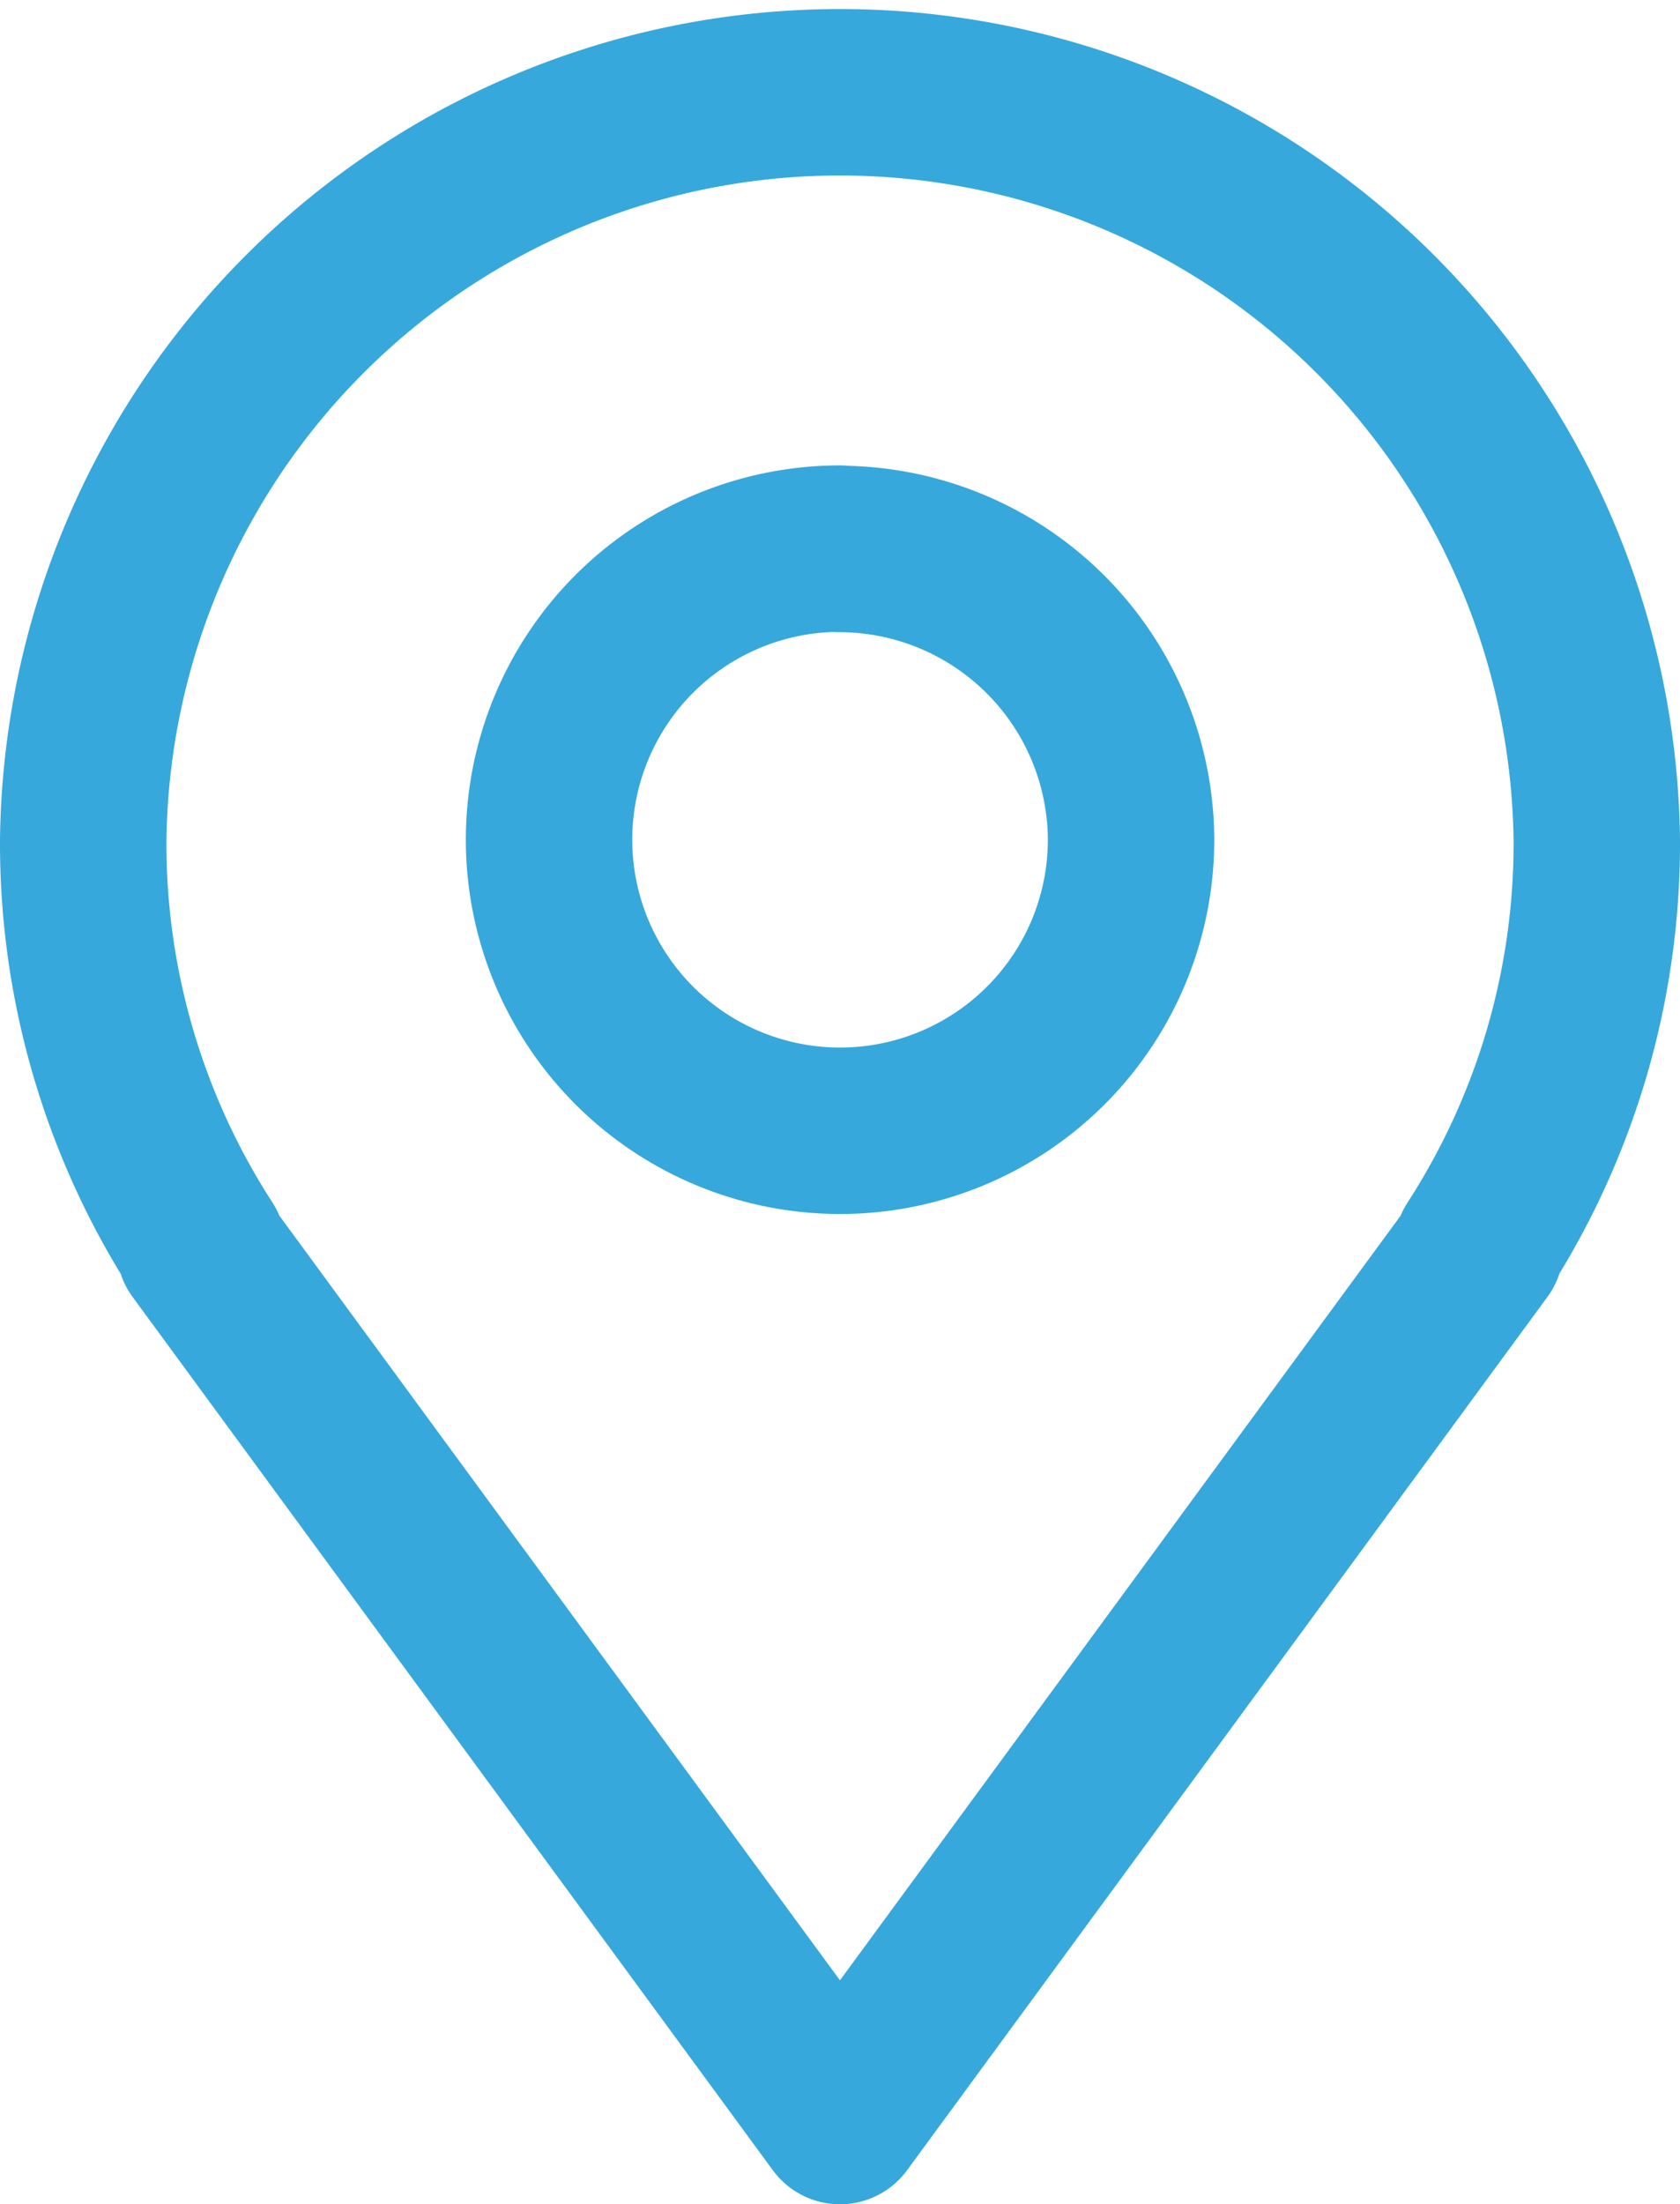
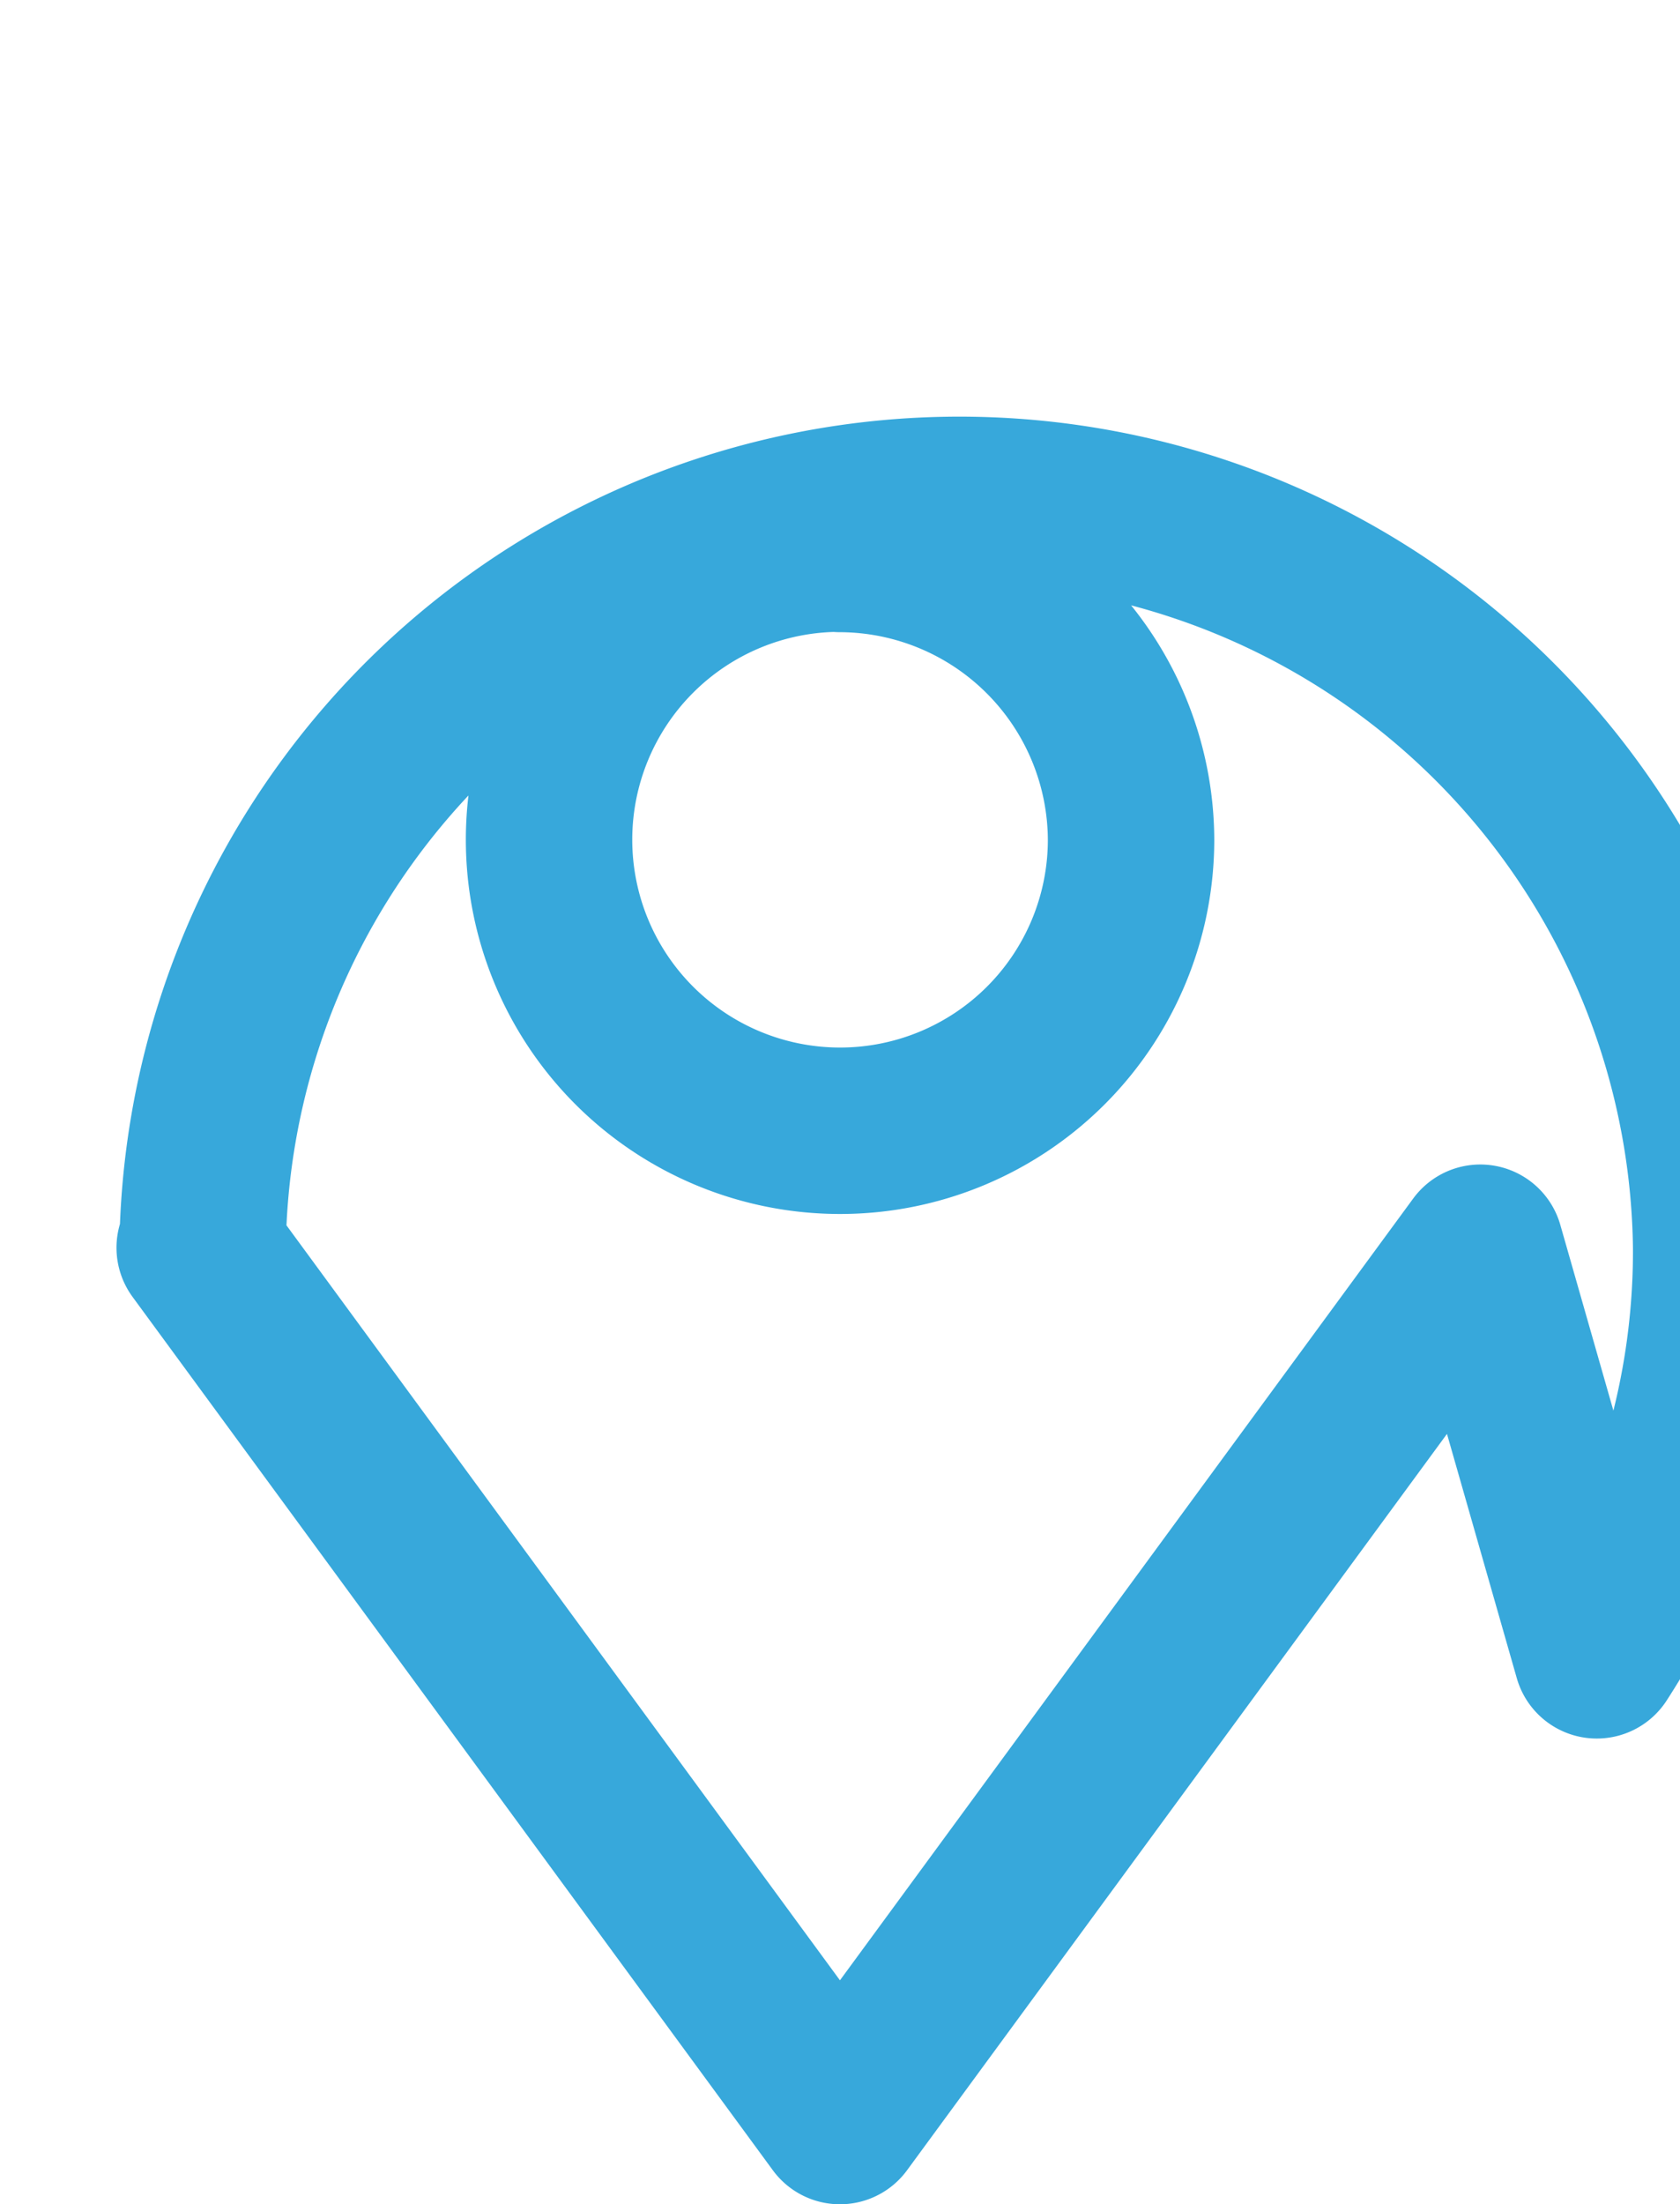
<svg xmlns="http://www.w3.org/2000/svg" class="icon-location" width="15.143" height="19.864">
  <g data-name="Group 18107">
-     <path fill="none" stroke="#37a8db" stroke-linecap="round" stroke-linejoin="round" stroke-width="1.5" d="m13.343 11.244-5.772 7.87-5.771-7.87h.026A6.706 6.706 0 0 1 .75 7.571a6.822 6.822 0 0 1 13.643 0 6.706 6.706 0 0 1-1.076 3.673Zm-5.772-6.3a2.623 2.623 0 1 0 2.624 2.623 2.631 2.631 0 0 0-2.624-2.62Z" data-name="Path 49066" />
+     <path fill="none" stroke="#37a8db" stroke-linecap="round" stroke-linejoin="round" stroke-width="1.5" d="m13.343 11.244-5.772 7.87-5.771-7.87h.026a6.822 6.822 0 0 1 13.643 0 6.706 6.706 0 0 1-1.076 3.673Zm-5.772-6.3a2.623 2.623 0 1 0 2.624 2.623 2.631 2.631 0 0 0-2.624-2.62Z" data-name="Path 49066" />
  </g>
</svg>